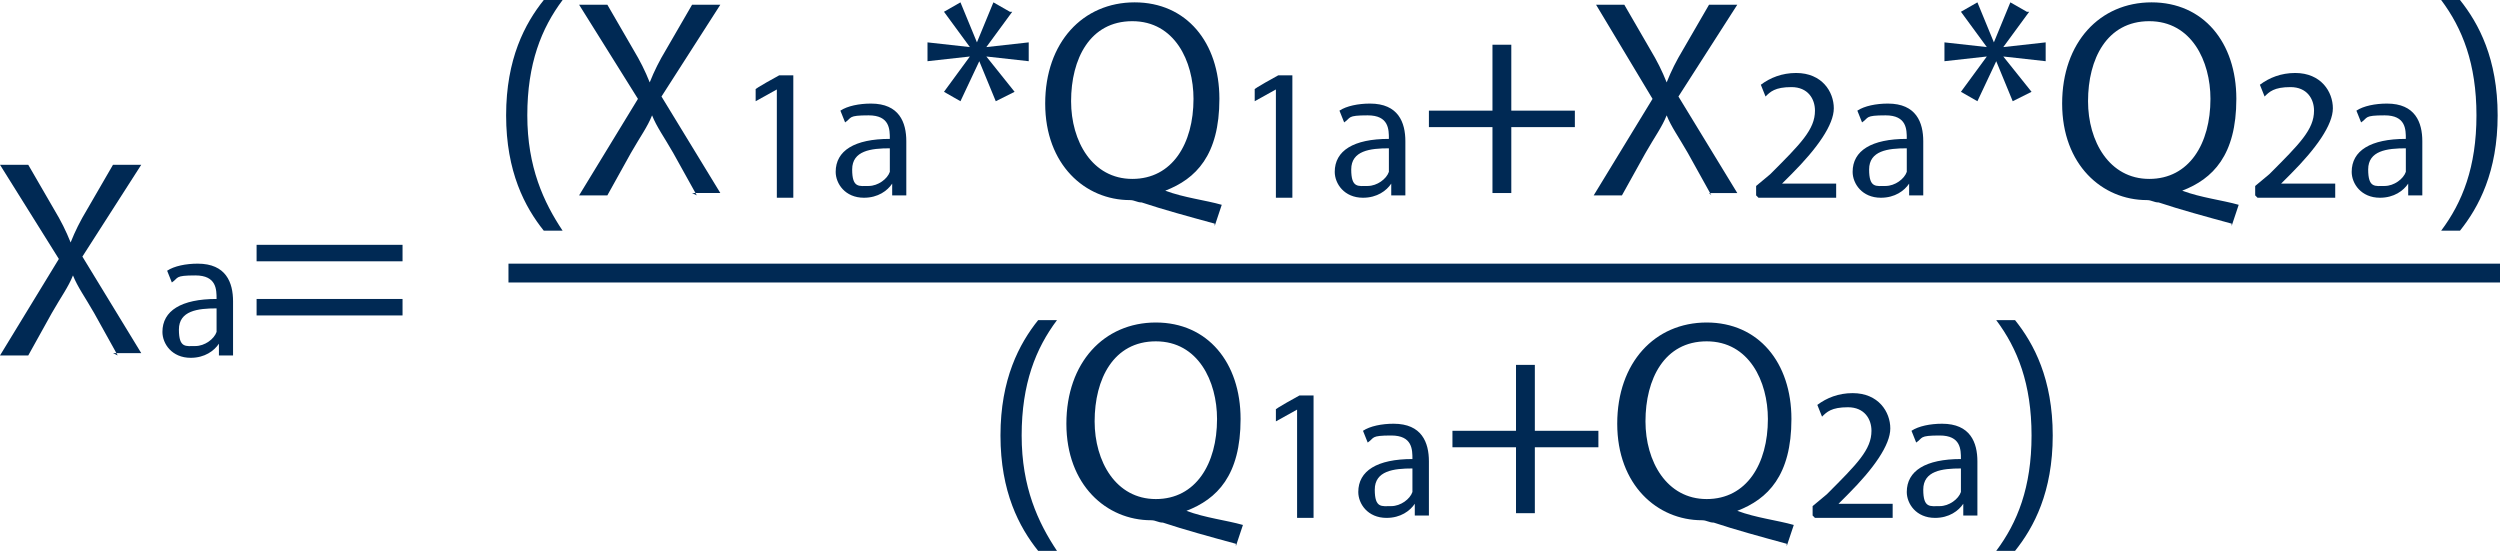
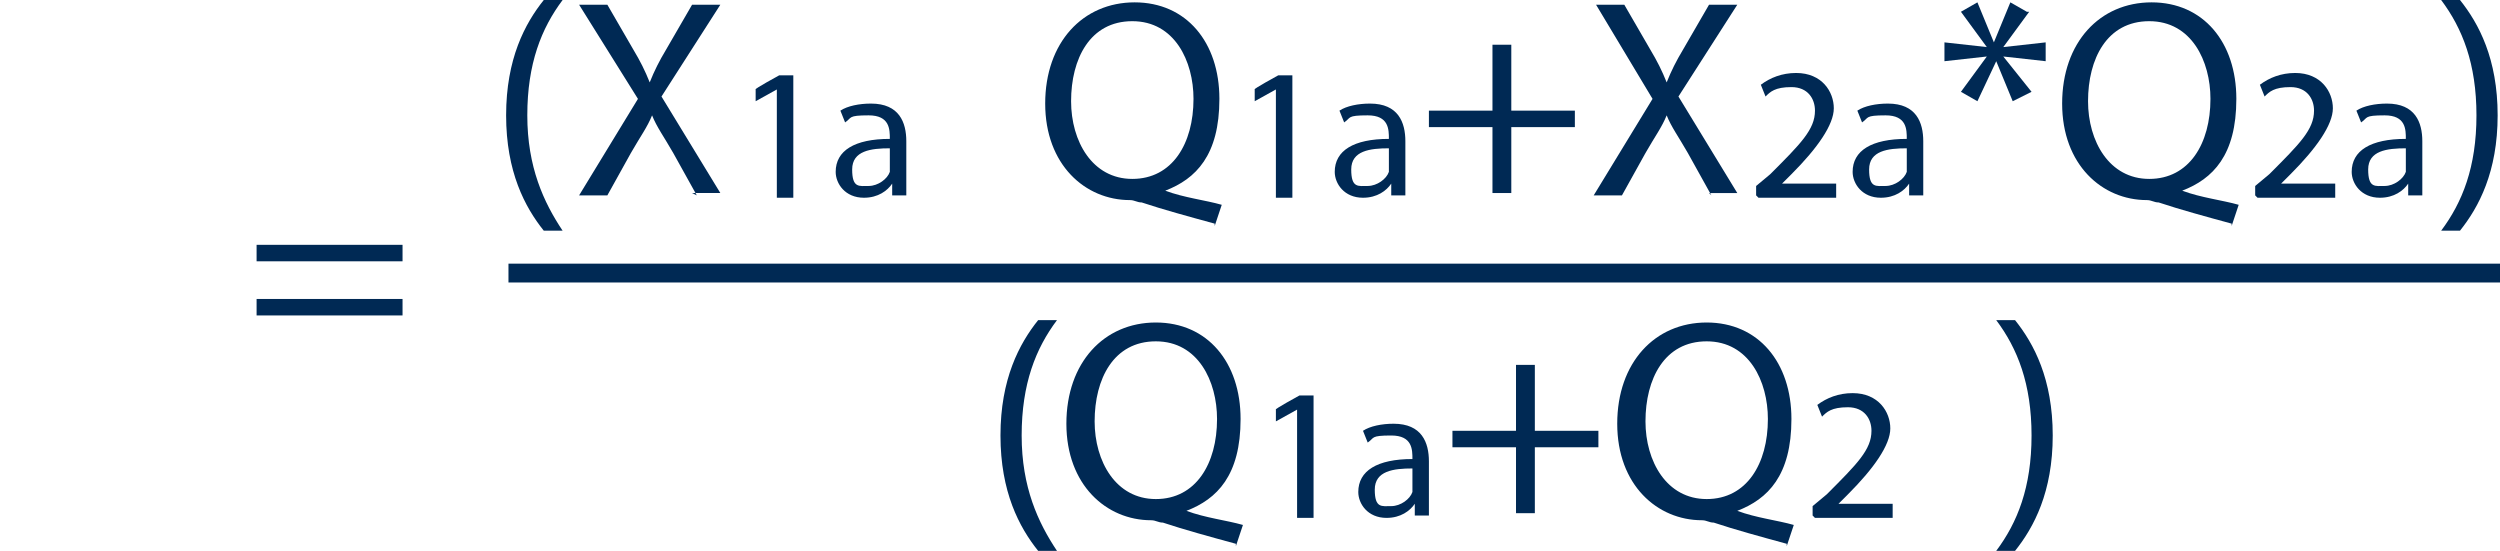
<svg xmlns="http://www.w3.org/2000/svg" id="Layer_1" data-name="Layer 1" version="1.1" viewBox="0 0 106.2 23.4">
  <defs>
    <style>
      .cls-1 {
        fill: #002954;
        stroke-width: 0px;
      }
    </style>
  </defs>
  <path class="cls-1" d="M23.9,0c-.9,1.2-1.5,2.7-1.5,4.9s.7,3.7,1.5,4.9h-.8c-.8-1-1.6-2.5-1.6-4.9,0-2.4.8-3.9,1.6-4.9h.8Z" />
  <path class="cls-1" d="M29.6,8.3l-1-1.8c-.4-.7-.7-1.1-.9-1.6h0c-.2.5-.5.9-.9,1.6l-1,1.8h-1.2l2.5-4.1L24.6.2h1.2l1.1,1.9c.3.5.5.9.7,1.4h0c.2-.5.4-.9.7-1.4l1.1-1.9h1.2l-2.5,3.9,2.5,4.1h-1.2Z" />
  <path class="cls-1" d="M33,3.8h0l-.9.5v-.5c-.1,0,1-.6,1-.6h.6v5.2h-.7V3.8Z" />
  <path class="cls-1" d="M37.9,8.3v-.5h0c-.2.3-.6.6-1.2.6-.8,0-1.2-.6-1.2-1.1,0-.9.8-1.4,2.3-1.4h0c0-.4,0-1-.9-1s-.7.1-1,.3l-.2-.5c.3-.2.8-.3,1.3-.3,1.2,0,1.5.8,1.5,1.6v1.4c0,.3,0,.7,0,.9h-.6ZM37.8,6.3c-.8,0-1.6.1-1.6.9s.3.7.7.7.8-.3.9-.6c0,0,0-.2,0-.2v-.7Z" />
-   <path class="cls-1" d="M43,.5l-1.1,1.5h0s1.8-.2,1.8-.2v.8l-1.8-.2h0s1.2,1.5,1.2,1.5l-.8.4-.7-1.7h0l-.8,1.7-.7-.4,1.1-1.5h0s-1.8.2-1.8.2v-.8l1.8.2h0s-1.1-1.5-1.1-1.5l.7-.4.7,1.7h0l.7-1.7.7.4Z" />
  <path class="cls-1" d="M51.6,9.5c-1.1-.3-2.2-.6-3.1-.9-.2,0-.3-.1-.5-.1-1.9,0-3.6-1.5-3.6-4.1S46,.1,48.2.1s3.6,1.7,3.6,4.1-1,3.4-2.3,3.9h0c.8.3,1.7.4,2.4.6l-.3.9ZM50.7,4.2c0-1.6-.8-3.3-2.6-3.3s-2.6,1.6-2.6,3.4c0,1.7.9,3.3,2.6,3.3s2.6-1.5,2.6-3.4Z" />
  <path class="cls-1" d="M54.2,3.8h0l-.9.5v-.5c-.1,0,1-.6,1-.6h.6v5.2h-.7V3.8Z" />
  <path class="cls-1" d="M59.1,8.3v-.5h0c-.2.3-.6.6-1.2.6-.8,0-1.2-.6-1.2-1.1,0-.9.8-1.4,2.3-1.4h0c0-.4,0-1-.9-1s-.7.1-1,.3l-.2-.5c.3-.2.8-.3,1.3-.3,1.2,0,1.5.8,1.5,1.6v1.4c0,.3,0,.7,0,.9h-.6ZM59,6.3c-.8,0-1.6.1-1.6.9s.3.7.7.7.8-.3.9-.6c0,0,0-.2,0-.2v-.7Z" />
  <path class="cls-1" d="M64.2,1.9v2.8h2.7v.7h-2.7v2.8h-.8v-2.8h-2.7v-.7h2.7V1.9h.8Z" />
  <path class="cls-1" d="M72.7,8.3l-1-1.8c-.4-.7-.7-1.1-.9-1.6h0c-.2.5-.5.9-.9,1.6l-1,1.8h-1.2l2.5-4.1-2.4-4h1.2l1.1,1.9c.3.5.5.9.7,1.4h0c.2-.5.4-.9.7-1.4l1.1-1.9h1.2l-2.5,3.9,2.5,4.1h-1.2Z" />
  <path class="cls-1" d="M74.6,8.3v-.4l.6-.5c1.3-1.3,1.9-1.9,1.9-2.7,0-.5-.3-1-1-1s-.9.2-1.1.4l-.2-.5c.4-.3.9-.5,1.5-.5,1.1,0,1.6.8,1.6,1.5s-.7,1.7-1.8,2.8l-.4.4h0s2.3,0,2.3,0v.6h-3.3Z" />
  <path class="cls-1" d="M81.1,8.3v-.5h0c-.2.3-.6.6-1.2.6-.8,0-1.2-.6-1.2-1.1,0-.9.8-1.4,2.3-1.4h0c0-.4,0-1-.9-1s-.7.1-1,.3l-.2-.5c.3-.2.8-.3,1.3-.3,1.2,0,1.5.8,1.5,1.6v1.4c0,.3,0,.7,0,.9h-.6ZM81,6.3c-.8,0-1.6.1-1.6.9s.3.7.7.7.8-.3.9-.6c0,0,0-.2,0-.2v-.7Z" />
  <path class="cls-1" d="M86.2.5l-1.1,1.5h0s1.8-.2,1.8-.2v.8l-1.8-.2h0s1.2,1.5,1.2,1.5l-.8.4-.7-1.7h0l-.8,1.7-.7-.4,1.1-1.5h0s-1.8.2-1.8.2v-.8l1.8.2h0s-1.1-1.5-1.1-1.5l.7-.4.7,1.7h0l.7-1.7.7.4Z" />
  <path class="cls-1" d="M94.8,9.5c-1.1-.3-2.2-.6-3.1-.9-.2,0-.3-.1-.5-.1-1.9,0-3.6-1.5-3.6-4.1S89.2.1,91.4.1s3.6,1.7,3.6,4.1-1,3.4-2.3,3.9h0c.8.3,1.7.4,2.4.6l-.3.9ZM93.9,4.2c0-1.6-.8-3.3-2.6-3.3s-2.6,1.6-2.6,3.4c0,1.7.9,3.3,2.6,3.3s2.6-1.5,2.6-3.4Z" />
  <path class="cls-1" d="M95.8,8.3v-.4l.6-.5c1.3-1.3,1.9-1.9,1.9-2.7,0-.5-.3-1-1-1s-.9.2-1.1.4l-.2-.5c.4-.3.9-.5,1.5-.5,1.1,0,1.6.8,1.6,1.5s-.7,1.7-1.8,2.8l-.4.4h0s2.3,0,2.3,0v.6h-3.3Z" />
  <path class="cls-1" d="M102.3,8.3v-.5h0c-.2.3-.6.6-1.2.6-.8,0-1.2-.6-1.2-1.1,0-.9.8-1.4,2.3-1.4h0c0-.4,0-1-.9-1s-.7.1-1,.3l-.2-.5c.3-.2.8-.3,1.3-.3,1.2,0,1.5.8,1.5,1.6v1.4c0,.3,0,.7,0,.9h-.6ZM102.2,6.3c-.8,0-1.6.1-1.6.9s.3.7.7.7.8-.3.9-.6c0,0,0-.2,0-.2v-.7Z" />
  <path class="cls-1" d="M103.7,9.8c.9-1.2,1.5-2.7,1.5-4.9s-.6-3.7-1.5-4.9h.8c.8,1,1.6,2.5,1.6,4.9s-.8,3.9-1.6,4.9h-.8Z" />
-   <path class="cls-1" d="M5,15.1l-1-1.8c-.4-.7-.7-1.1-.9-1.6h0c-.2.5-.5.9-.9,1.6l-1,1.8H0l2.5-4.1L0,7h1.2l1.1,1.9c.3.5.5.9.7,1.4h0c.2-.5.4-.9.7-1.4l1.1-1.9h1.2l-2.5,3.9,2.5,4.1h-1.2Z" />
-   <path class="cls-1" d="M9.3,15.1v-.5h0c-.2.3-.6.6-1.2.6-.8,0-1.2-.6-1.2-1.1,0-.9.8-1.4,2.3-1.4h0c0-.4,0-1-.9-1s-.7.1-1,.3l-.2-.5c.3-.2.8-.3,1.3-.3,1.2,0,1.5.8,1.5,1.6v1.4c0,.3,0,.7,0,.9h-.6ZM9.2,13.1c-.8,0-1.6.1-1.6.9s.3.7.7.7.8-.3.9-.6c0,0,0-.2,0-.2v-.7Z" />
  <path class="cls-1" d="M10.9,11.1v-.7h6.2v.7h-6.2ZM10.9,13.4v-.7h6.2v.7h-6.2Z" />
  <path class="cls-1" d="M44.9,13.6c-.9,1.2-1.5,2.7-1.5,4.9s.7,3.7,1.5,4.9h-.8c-.8-1-1.6-2.5-1.6-4.9,0-2.4.8-3.9,1.6-4.9h.8Z" />
  <path class="cls-1" d="M52.5,23.1c-1.1-.3-2.2-.6-3.1-.9-.2,0-.3-.1-.5-.1-1.9,0-3.6-1.5-3.6-4.1s1.6-4.3,3.8-4.3,3.6,1.7,3.6,4.1-1,3.4-2.3,3.9h0c.8.3,1.7.4,2.4.6l-.3.9ZM51.7,17.8c0-1.6-.8-3.3-2.6-3.3s-2.6,1.6-2.6,3.4c0,1.7.9,3.3,2.6,3.3s2.6-1.5,2.6-3.4Z" />
  <path class="cls-1" d="M55.1,17.4h0l-.9.5v-.5c-.1,0,1-.6,1-.6h.6v5.2h-.7v-4.5Z" />
  <path class="cls-1" d="M60.1,21.9v-.5h0c-.2.3-.6.6-1.2.6-.8,0-1.2-.6-1.2-1.1,0-.9.8-1.4,2.3-1.4h0c0-.4,0-1-.9-1s-.7.1-1,.3l-.2-.5c.3-.2.8-.3,1.3-.3,1.2,0,1.5.8,1.5,1.6v1.4c0,.3,0,.7,0,.9h-.6ZM60,19.9c-.8,0-1.6.1-1.6.9s.3.7.7.7.8-.3.9-.6c0,0,0-.2,0-.2v-.7Z" />
  <path class="cls-1" d="M65.2,15.5v2.8h2.7v.7h-2.7v2.8h-.8v-2.8h-2.7v-.7h2.7v-2.8h.8Z" />
  <path class="cls-1" d="M75.9,23.1c-1.1-.3-2.2-.6-3.1-.9-.2,0-.3-.1-.5-.1-1.9,0-3.6-1.5-3.6-4.1s1.6-4.3,3.8-4.3,3.6,1.7,3.6,4.1-1,3.4-2.3,3.9h0c.8.3,1.7.4,2.4.6l-.3.9ZM75.1,17.8c0-1.6-.8-3.3-2.6-3.3s-2.6,1.6-2.6,3.4c0,1.7.9,3.3,2.6,3.3s2.6-1.5,2.6-3.4Z" />
  <path class="cls-1" d="M77,21.9v-.4l.6-.5c1.3-1.3,1.9-1.9,1.9-2.7,0-.5-.3-1-1-1s-.9.2-1.1.4l-.2-.5c.4-.3.9-.5,1.5-.5,1.1,0,1.6.8,1.6,1.5s-.7,1.7-1.8,2.8l-.4.4h0s2.3,0,2.3,0v.6h-3.3Z" />
-   <path class="cls-1" d="M83.4,21.9v-.5h0c-.2.3-.6.6-1.2.6-.8,0-1.2-.6-1.2-1.1,0-.9.8-1.4,2.3-1.4h0c0-.4,0-1-.9-1s-.7.1-1,.3l-.2-.5c.3-.2.8-.3,1.3-.3,1.2,0,1.5.8,1.5,1.6v1.4c0,.3,0,.7,0,.9h-.6ZM83.3,19.9c-.8,0-1.6.1-1.6.9s.3.7.7.7.8-.3.9-.6c0,0,0-.2,0-.2v-.7Z" />
  <path class="cls-1" d="M84.8,23.4c.9-1.2,1.5-2.7,1.5-4.9s-.6-3.7-1.5-4.9h.8c.8,1,1.6,2.5,1.6,4.9s-.8,3.9-1.6,4.9h-.8Z" />
  <rect class="cls-1" x="21.6" y="11.2" width="84.6" height=".8" />
</svg>